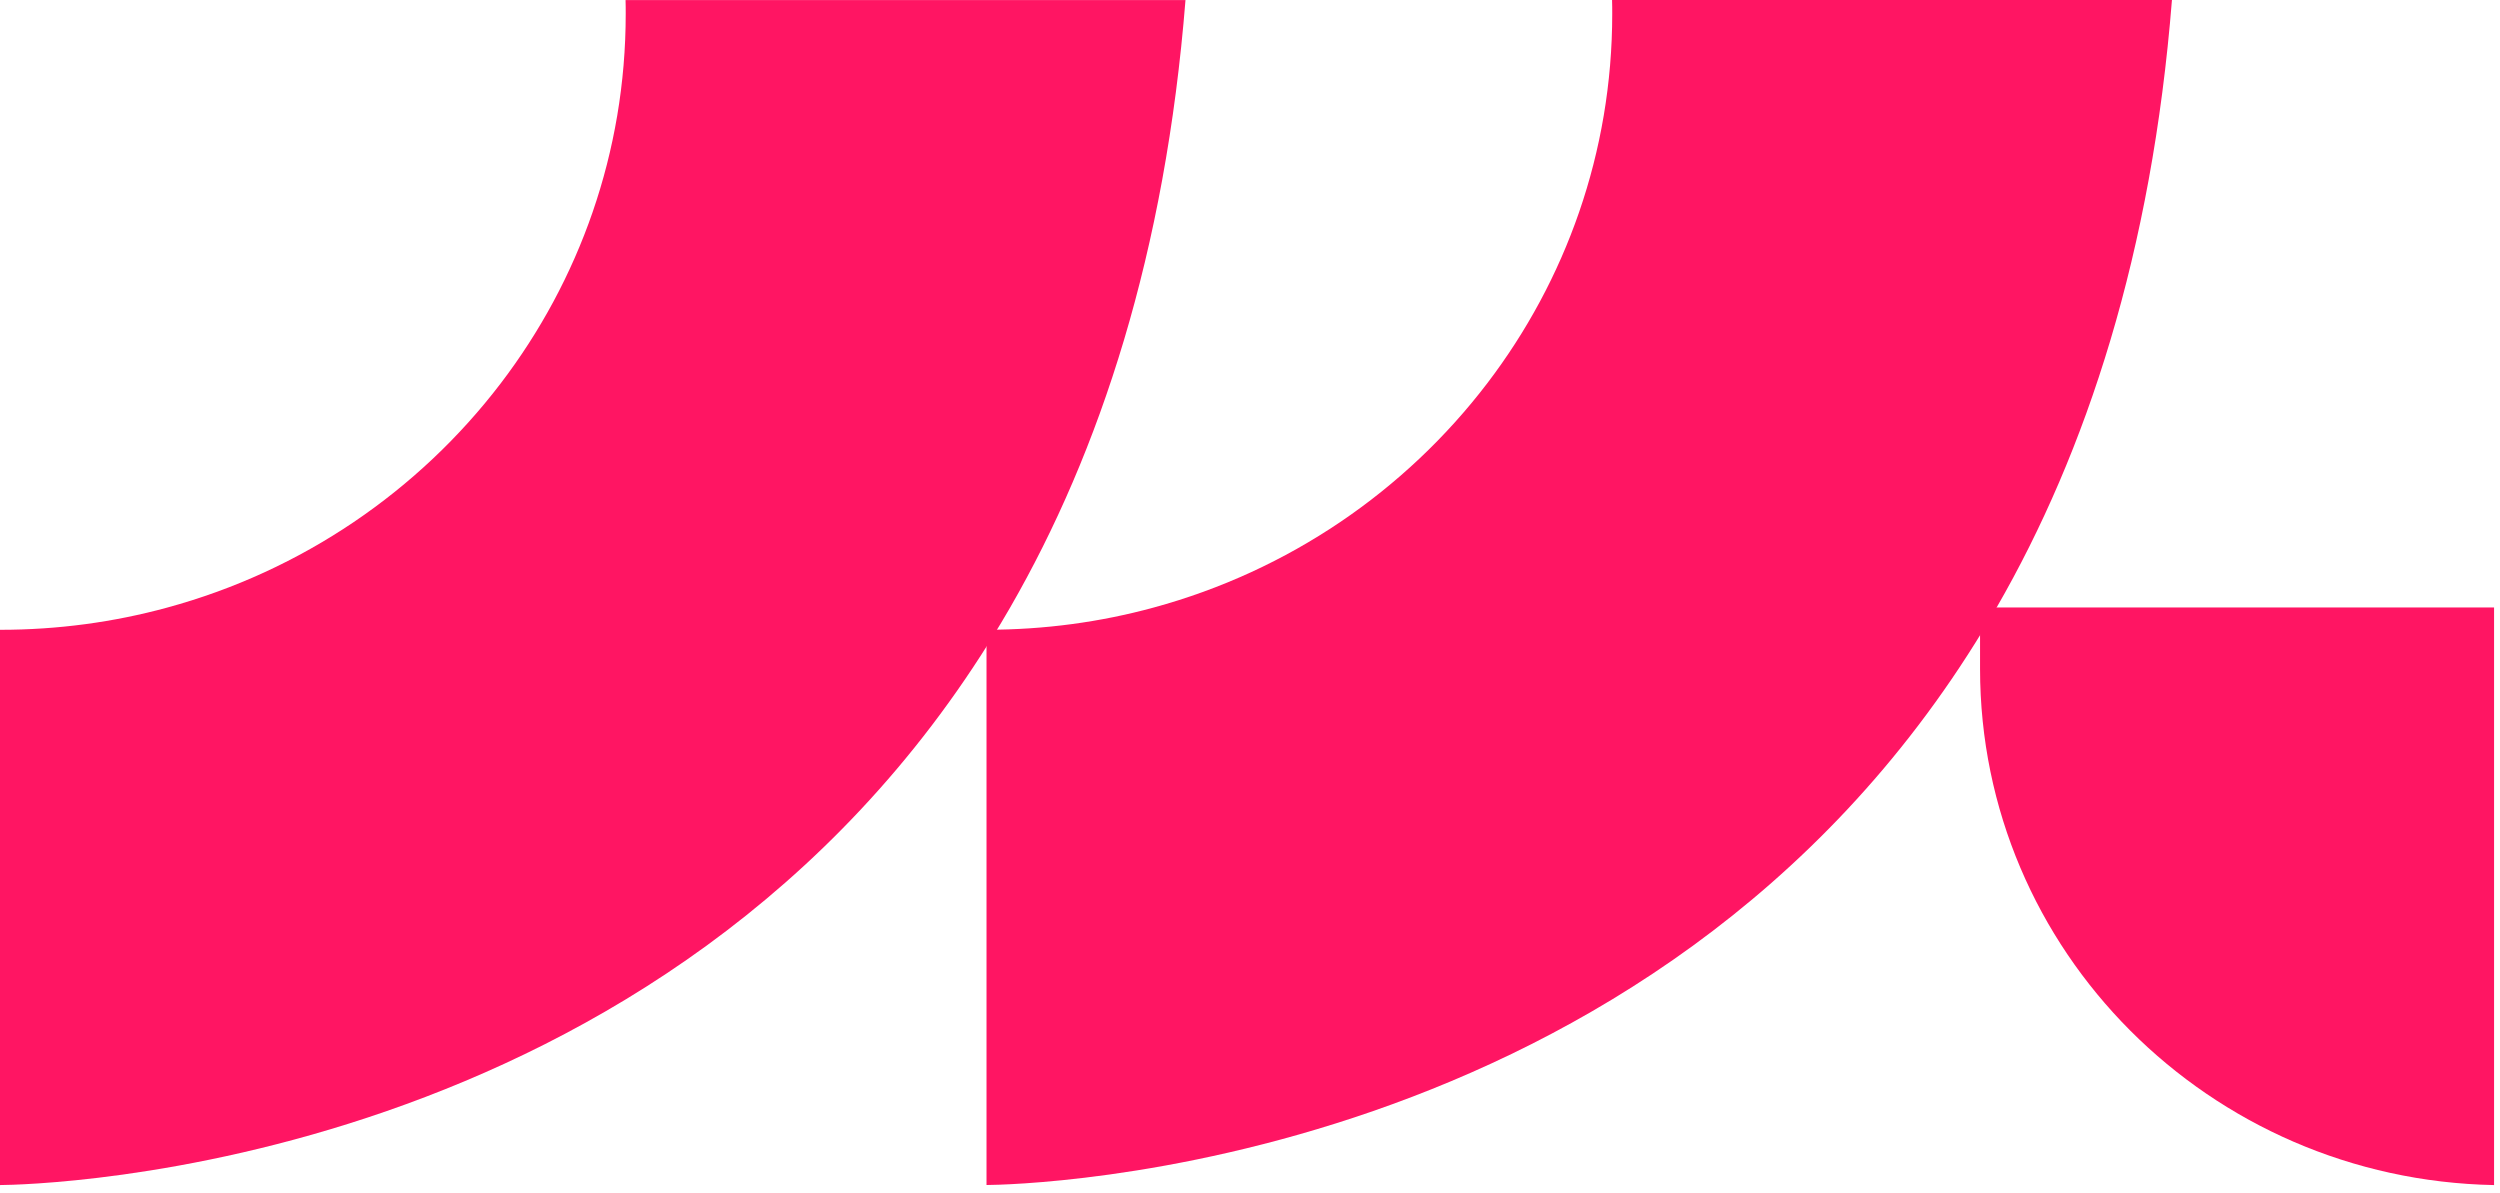
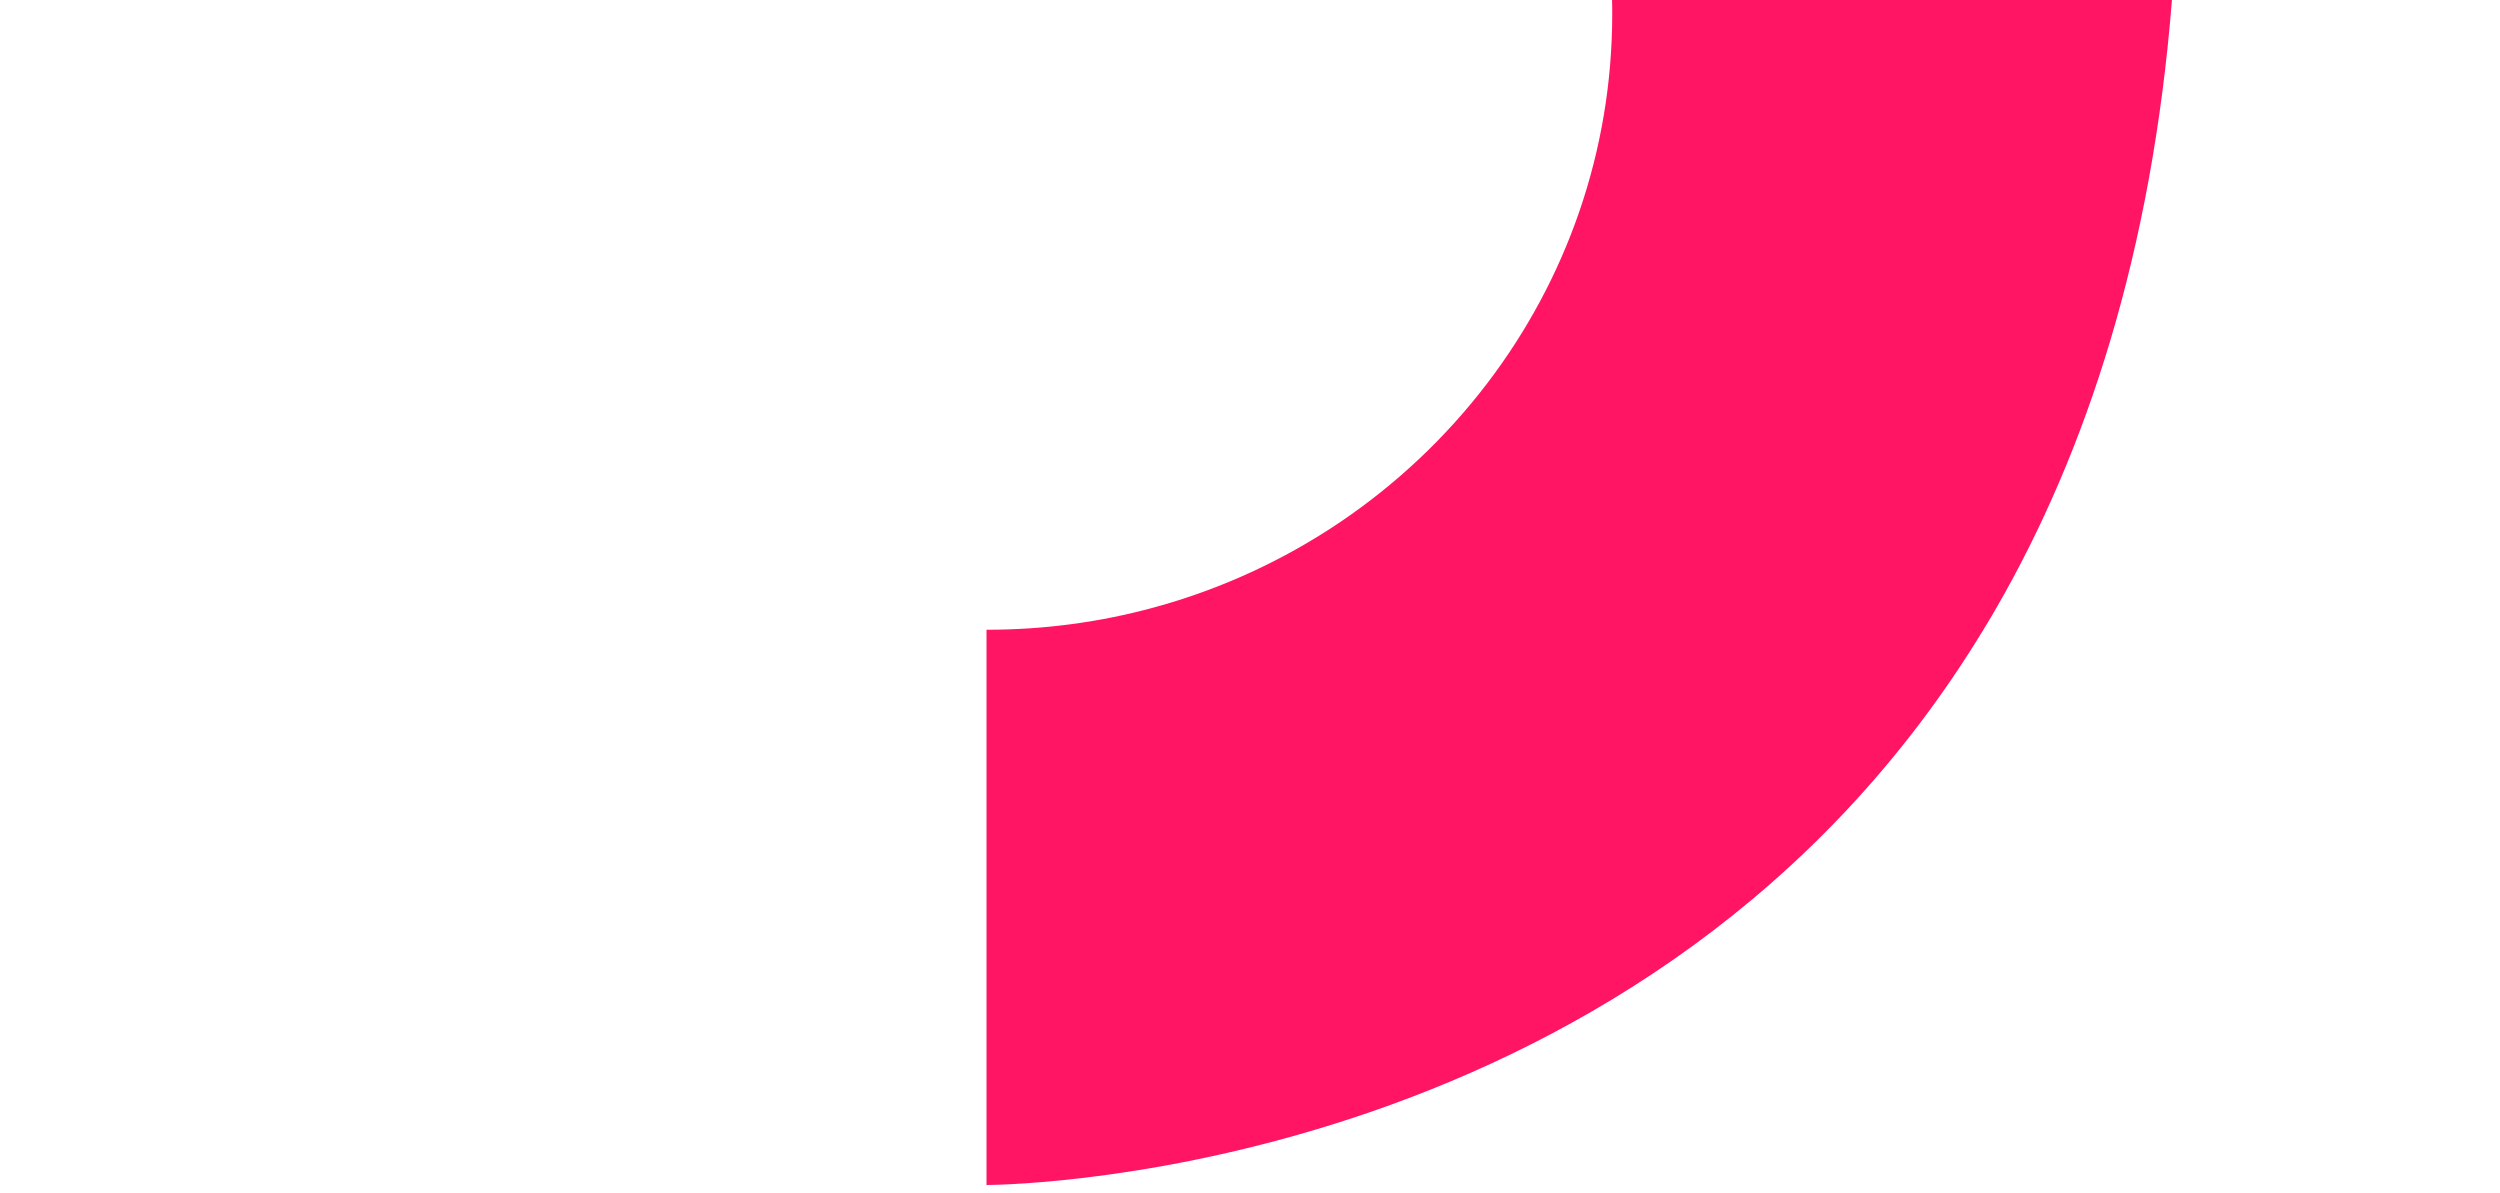
<svg xmlns="http://www.w3.org/2000/svg" width="241" height="115" viewBox="0 0 241 115" fill="none">
-   <path d="M240.428 58.562V114.241C212.968 113.714 190.877 91.639 190.877 64.477V58.562H240.428Z" fill="#FF1563" />
-   <path d="M114.281 0.01C112.339 24.348 106.059 43.505 97.372 58.577C97.092 59.061 96.813 59.546 96.523 60.02C96.388 60.249 96.249 60.479 96.109 60.703C64.316 113.078 3.101 114.214 0 114.24V60.713H0.021C5.591 60.713 10.981 59.973 16.096 58.577C29.122 55.043 40.371 47.315 48.272 36.954C55.836 27.037 60.319 14.706 60.319 1.344C60.319 0.896 60.319 0.453 60.303 0.005H114.281V0.01Z" fill="#FF1563" />
  <path d="M209.375 0.01C207.434 24.348 201.154 43.505 192.466 58.577C192.187 59.062 191.907 59.546 191.617 60.02C191.483 60.25 191.343 60.479 191.203 60.703C159.415 113.073 98.201 114.209 95.1 114.235V60.708H95.12C100.691 60.708 106.08 59.968 111.195 58.572C124.221 55.038 135.471 47.31 143.371 36.949C150.935 27.032 155.419 14.701 155.419 1.339C155.419 0.891 155.419 0.448 155.403 0H209.38L209.375 0.01Z" fill="#FF1563" />
</svg>